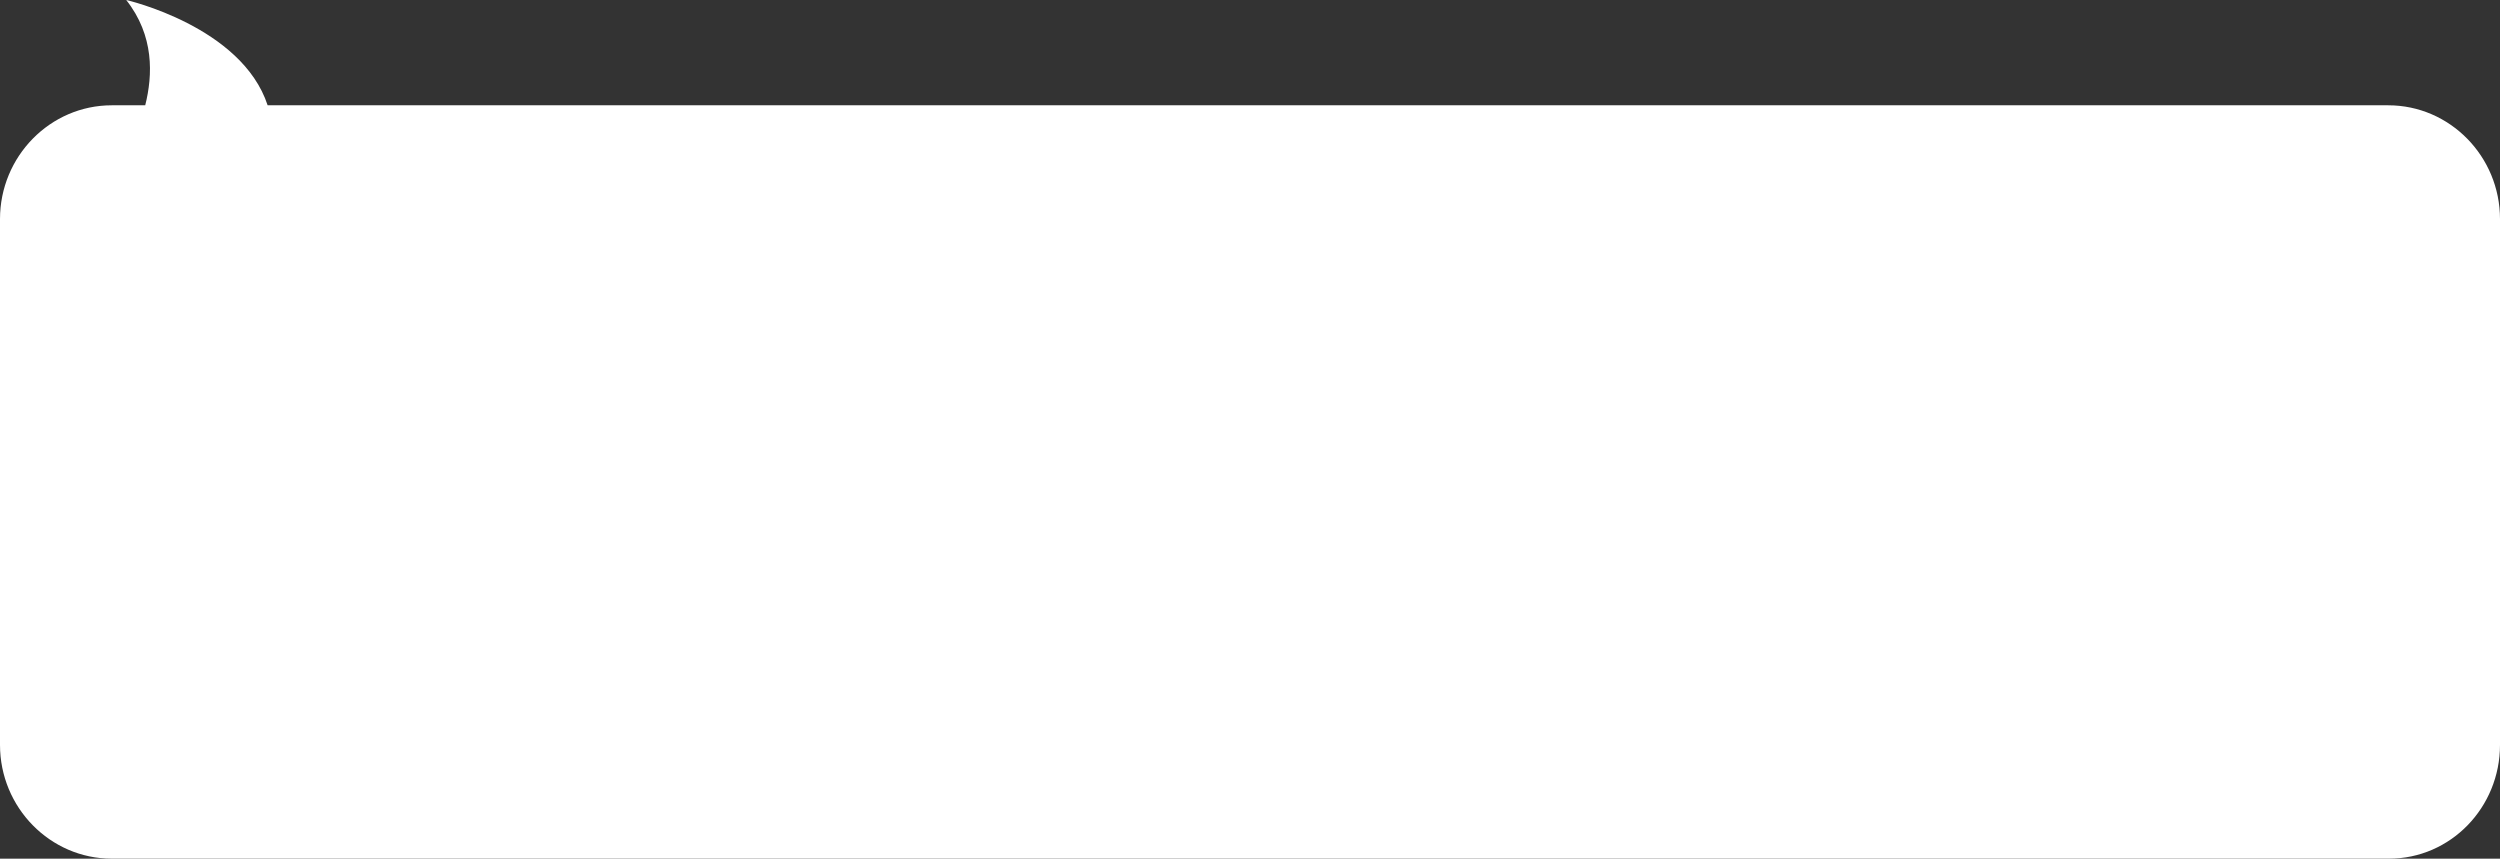
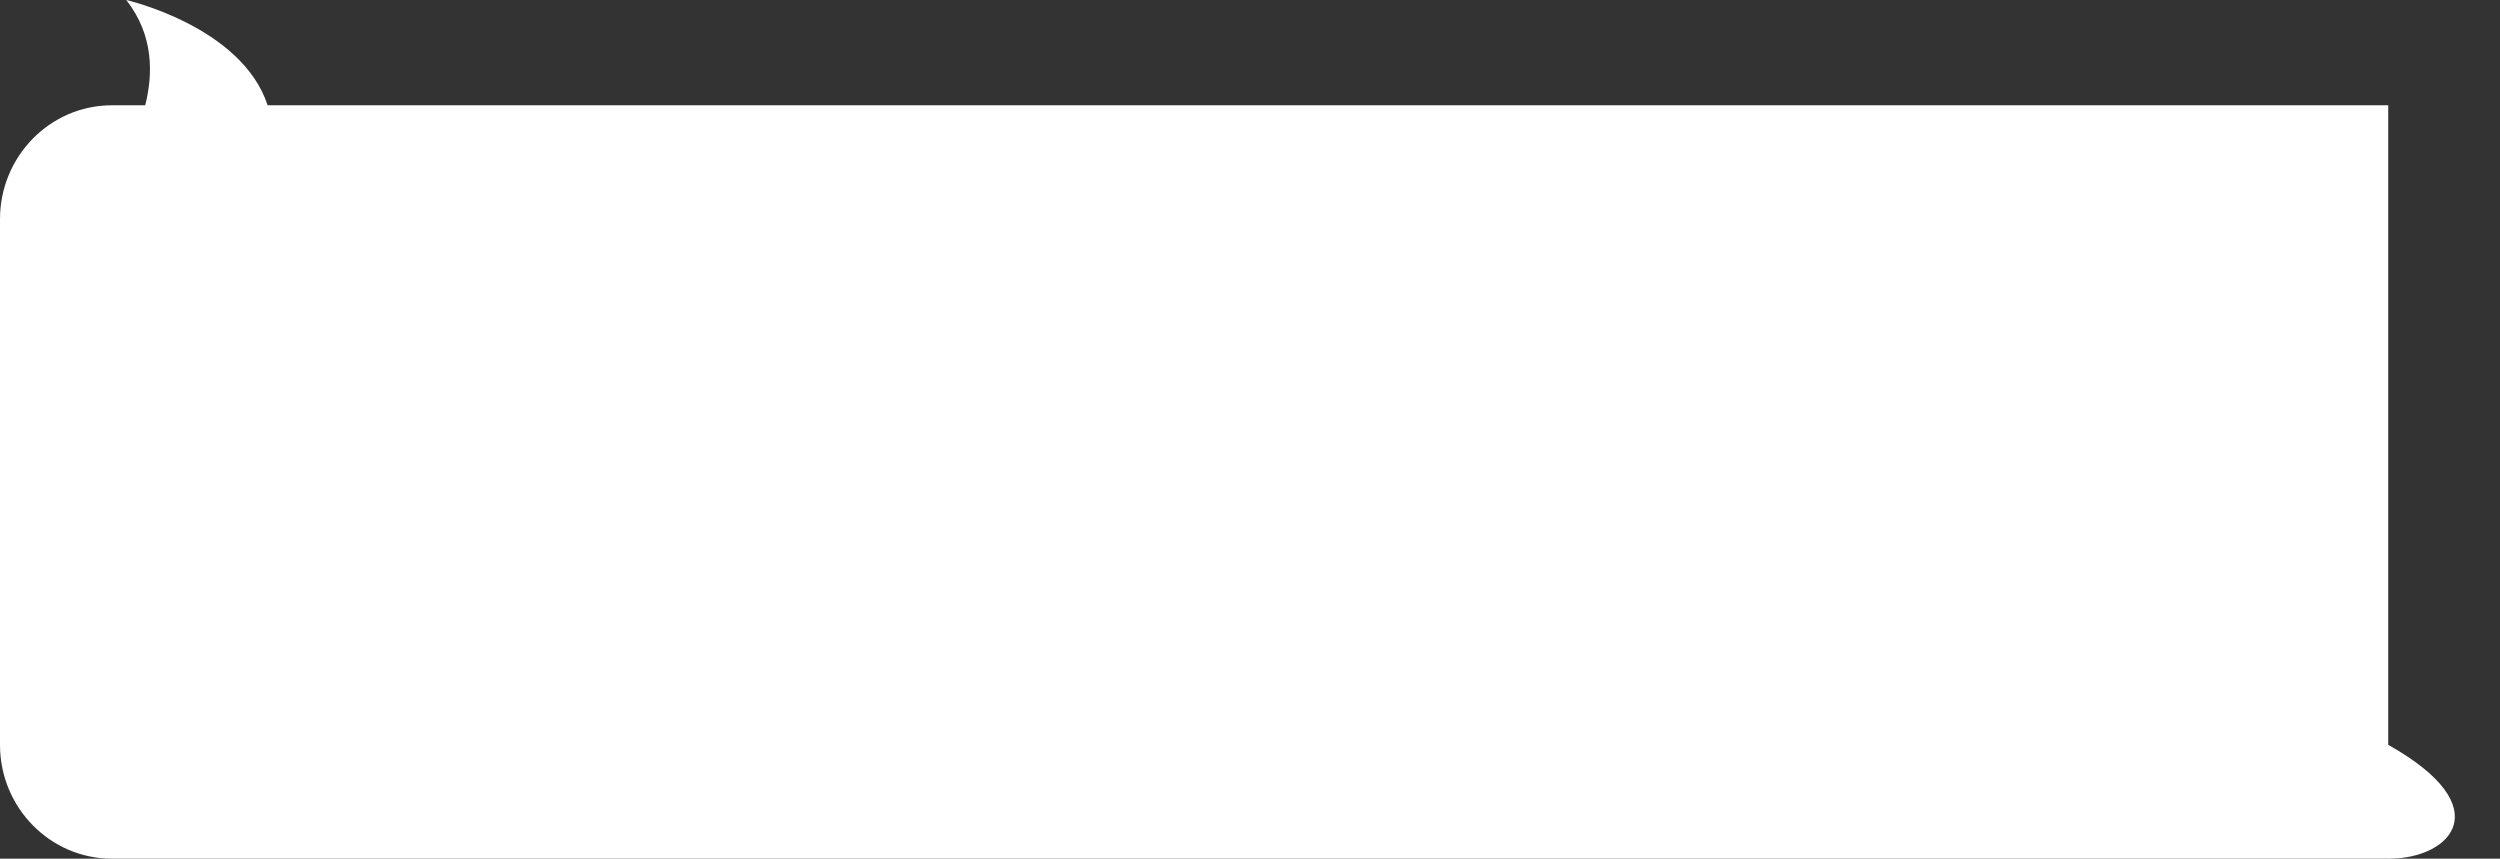
<svg xmlns="http://www.w3.org/2000/svg" width="329" height="113" viewBox="0 0 329 113" fill="none">
  <rect x="0" y="0" width="329" height="113" fill="#333333" stroke="none" />
-   <path d="M314.391 113H14.709C6.604 113 0 106.275 0 98.022V28.836C0 20.582 6.604 13.857 14.709 13.857H19.112C20.112 9.884 20.312 4.687 16.61 7.62939e-06C16.61 7.62939e-06 31.819 3.464 35.221 13.857H314.291C322.396 13.857 329 20.582 329 28.836V98.022C329 106.275 322.496 113 314.391 113Z" fill="white" />
+   <path d="M314.391 113H14.709C6.604 113 0 106.275 0 98.022V28.836C0 20.582 6.604 13.857 14.709 13.857H19.112C20.112 9.884 20.312 4.687 16.61 7.62939e-06C16.61 7.62939e-06 31.819 3.464 35.221 13.857H314.291V98.022C329 106.275 322.496 113 314.391 113Z" fill="white" />
</svg>